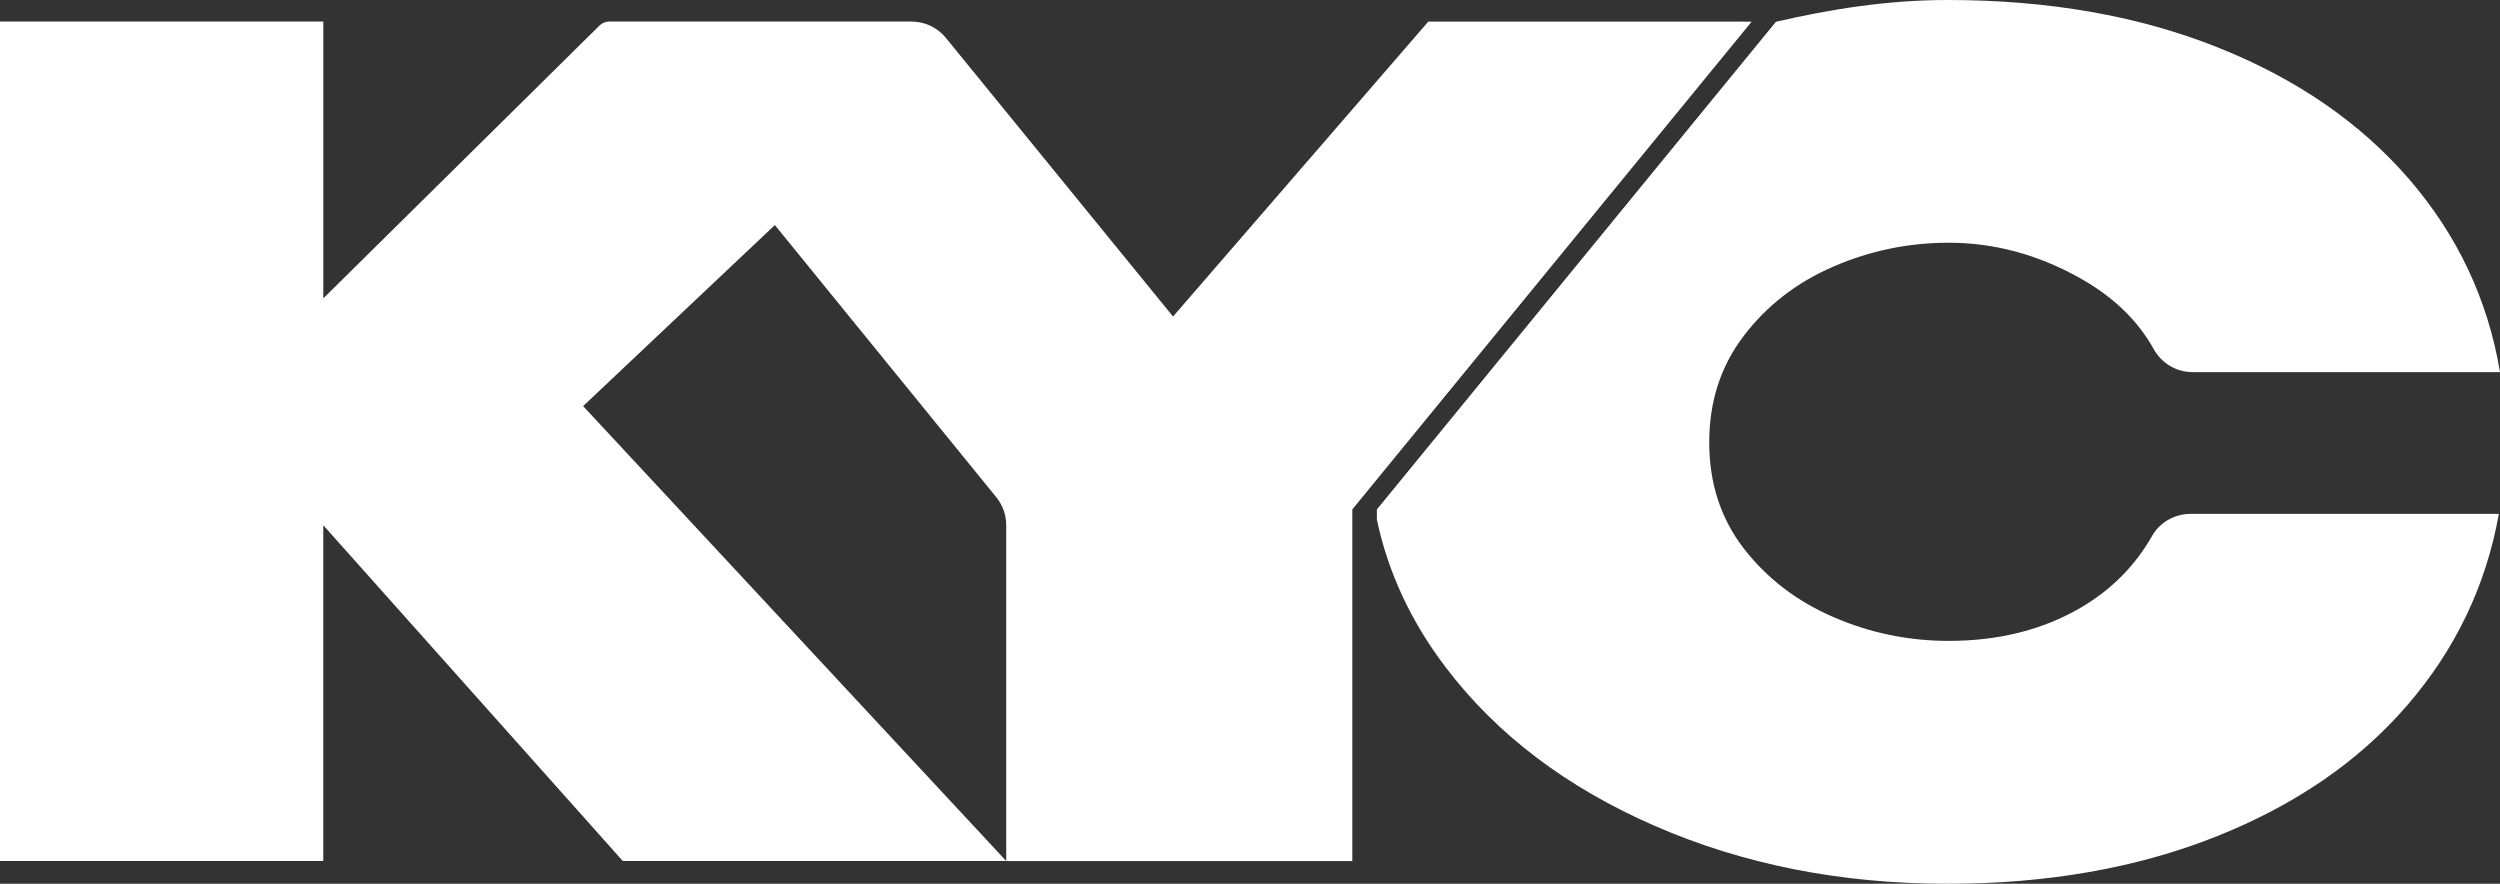
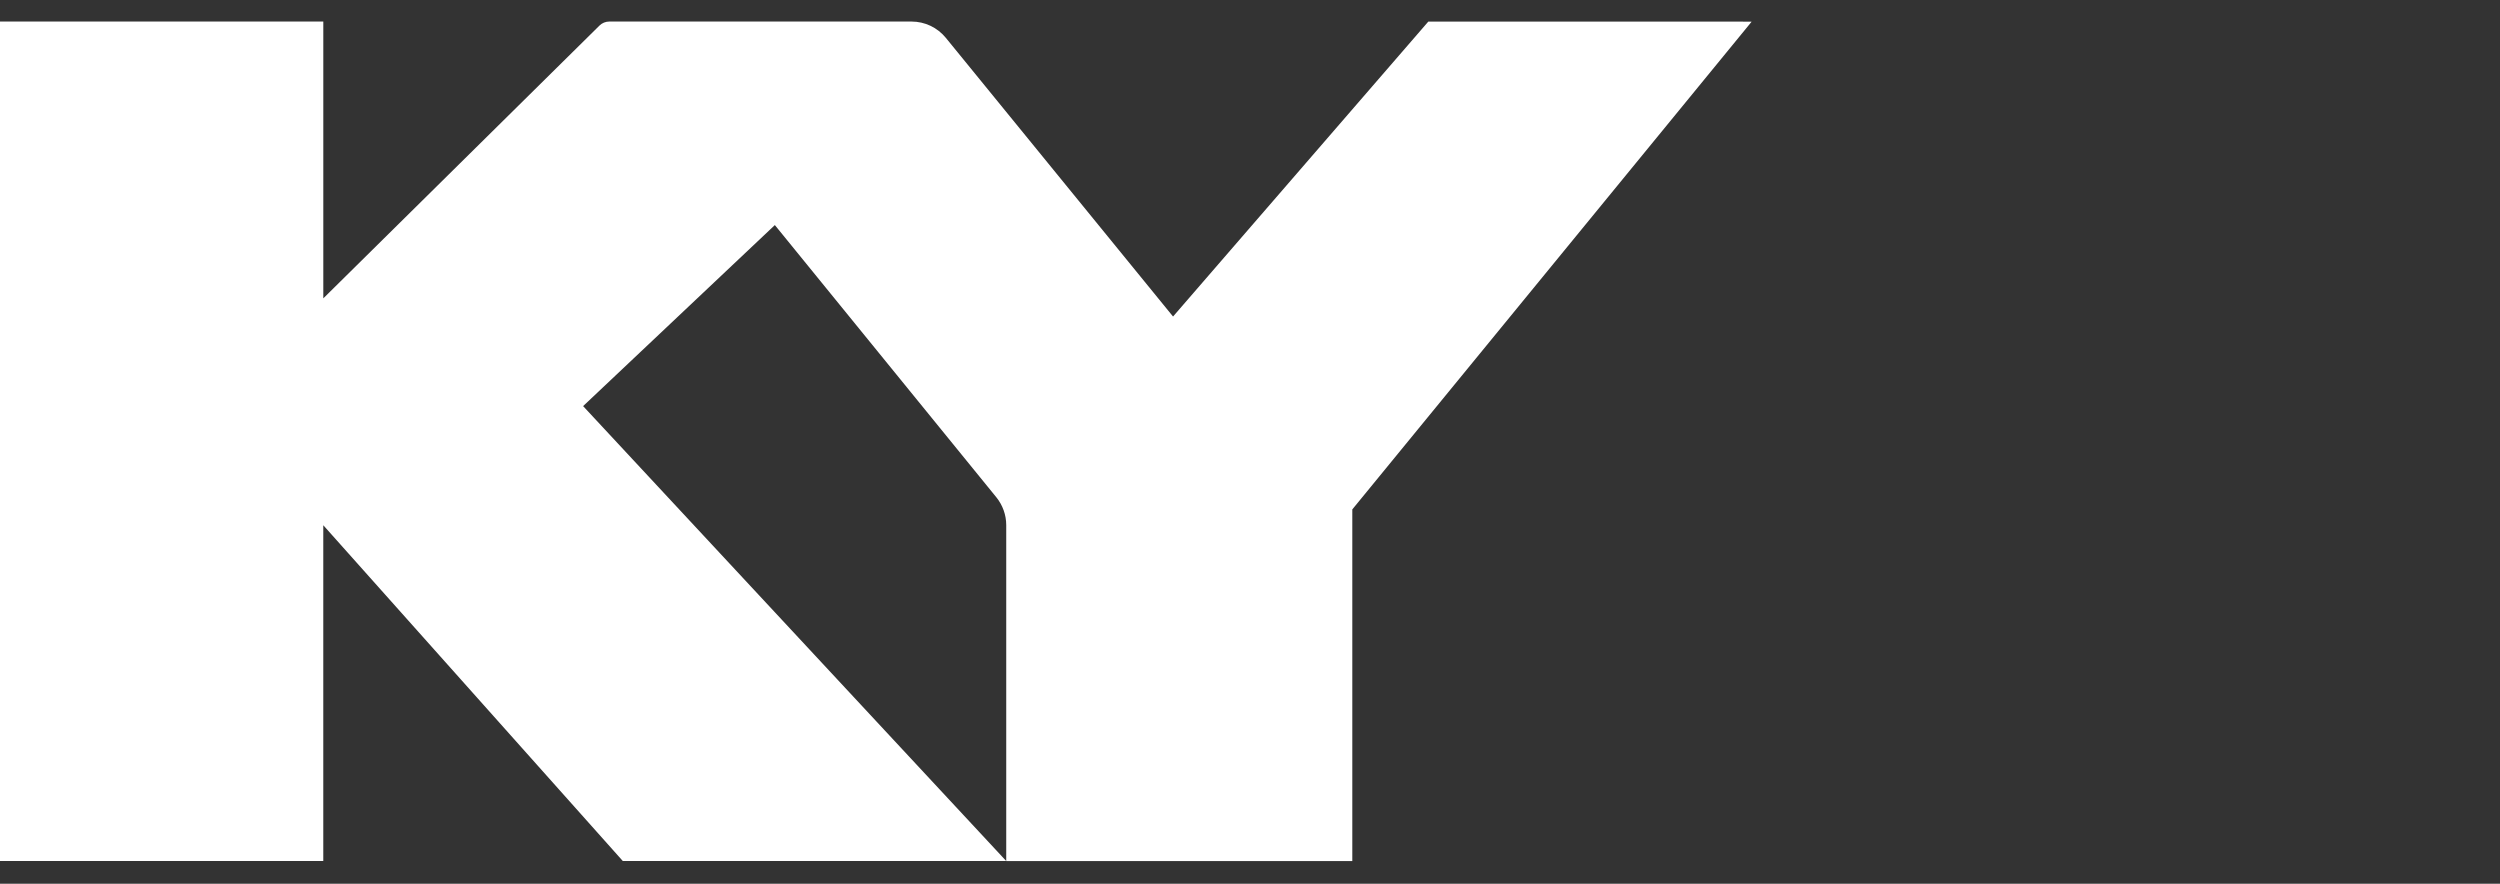
<svg xmlns="http://www.w3.org/2000/svg" id="Camada_1" data-name="Camada 1" viewBox="0 0 986 348.55">
  <rect x="0" y="0" width="986" height="348.55" fill="#333333" stroke="none" />
  <defs>
    <style>      .cls-1 {        fill: #fff;      }    </style>
  </defs>
-   <path class="cls-1" d="M864.08,202.68h121.47c-5.07,28.34-17.16,53.55-36.25,75.62-19.09,22.09-44.23,39.31-75.39,51.69-31.16,12.36-66.43,18.57-105.8,18.57-42.07,0-80.54-7.61-115.44-22.82-34.9-15.21-62.43-36.09-82.55-62.64-13.68-18.01-22.69-37.41-27.08-58.18v-4L700.42,8.6c21.32-4.95,43.98-8.6,67.68-8.6,39.66,0,75.08,6.18,106.26,18.57,31.16,12.36,56.36,29.69,75.62,51.89,19.23,22.23,31.23,47.66,36.02,76.3h-121.31c-6.38,0-12.17-3.52-15.28-9.1-6.29-11.34-16.01-20.68-29.2-28.05-16.55-9.25-33.78-13.88-51.69-13.88-15.82,0-30.94,3.13-45.41,9.4-14.48,6.25-26.25,15.36-35.35,27.3-9.11,11.93-13.64,25.94-13.64,42.05s4.53,30.04,13.64,41.84c9.1,11.78,20.87,20.79,35.35,27.07,14.48,6.25,29.6,9.38,45.41,9.38,19.69,0,36.98-4.32,51.91-12.98,12.1-7.02,21.59-16.51,28.38-28.46,3.1-5.43,9.01-8.67,15.26-8.67h0Z" />
  <path class="cls-1" d="M690.84,8.56l-157.49,192.35v138.69h-136.49v-132.49c0-4-1.39-7.89-3.92-11l-87.34-107.34-75.62,71.4,166.88,179.42h-151.22l-118.14-132.44v132.44H0V8.5h127.51v109.17L236.45,10.07c1.01-.99,2.38-1.57,3.82-1.57h119.25c5.23,0,10.19,2.35,13.5,6.41l4.71,5.77,84.92,104.16,100.68-116.33h121.41l6.1.05h0Z" />
</svg>